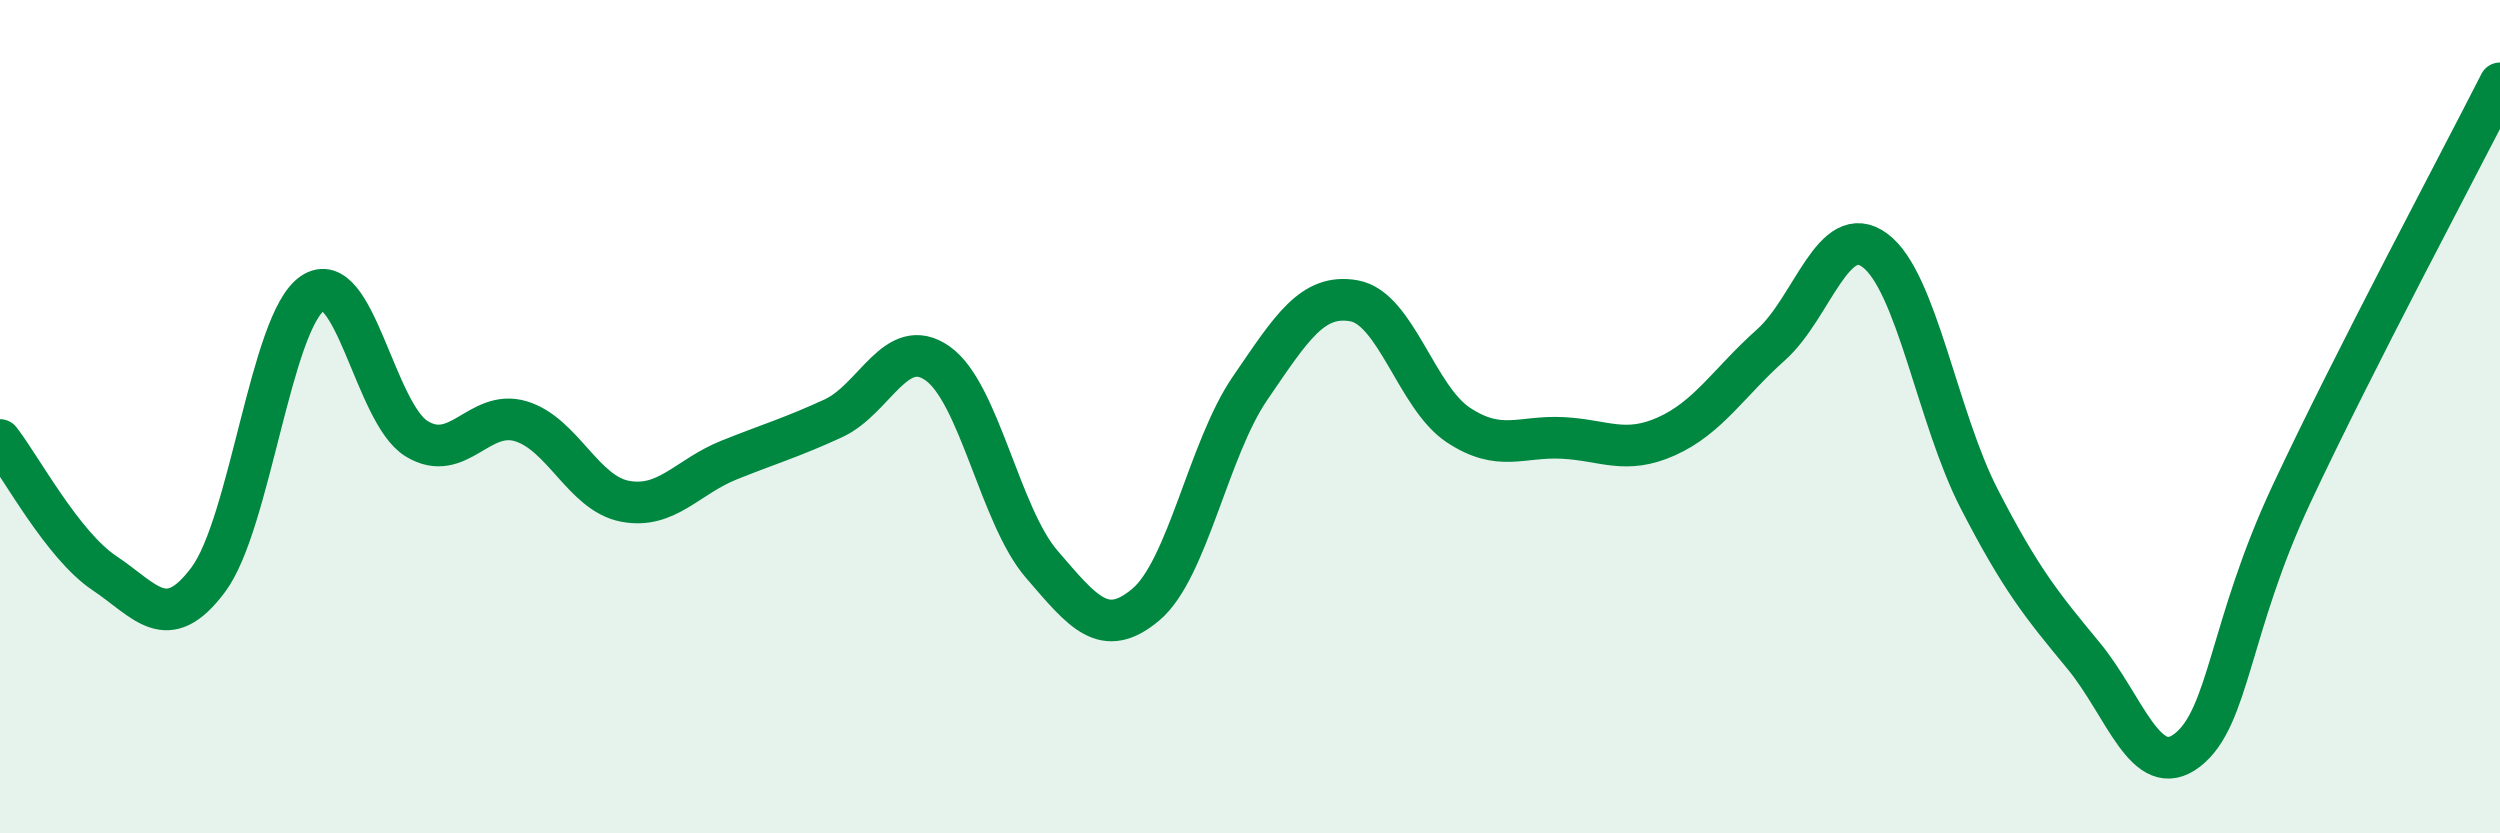
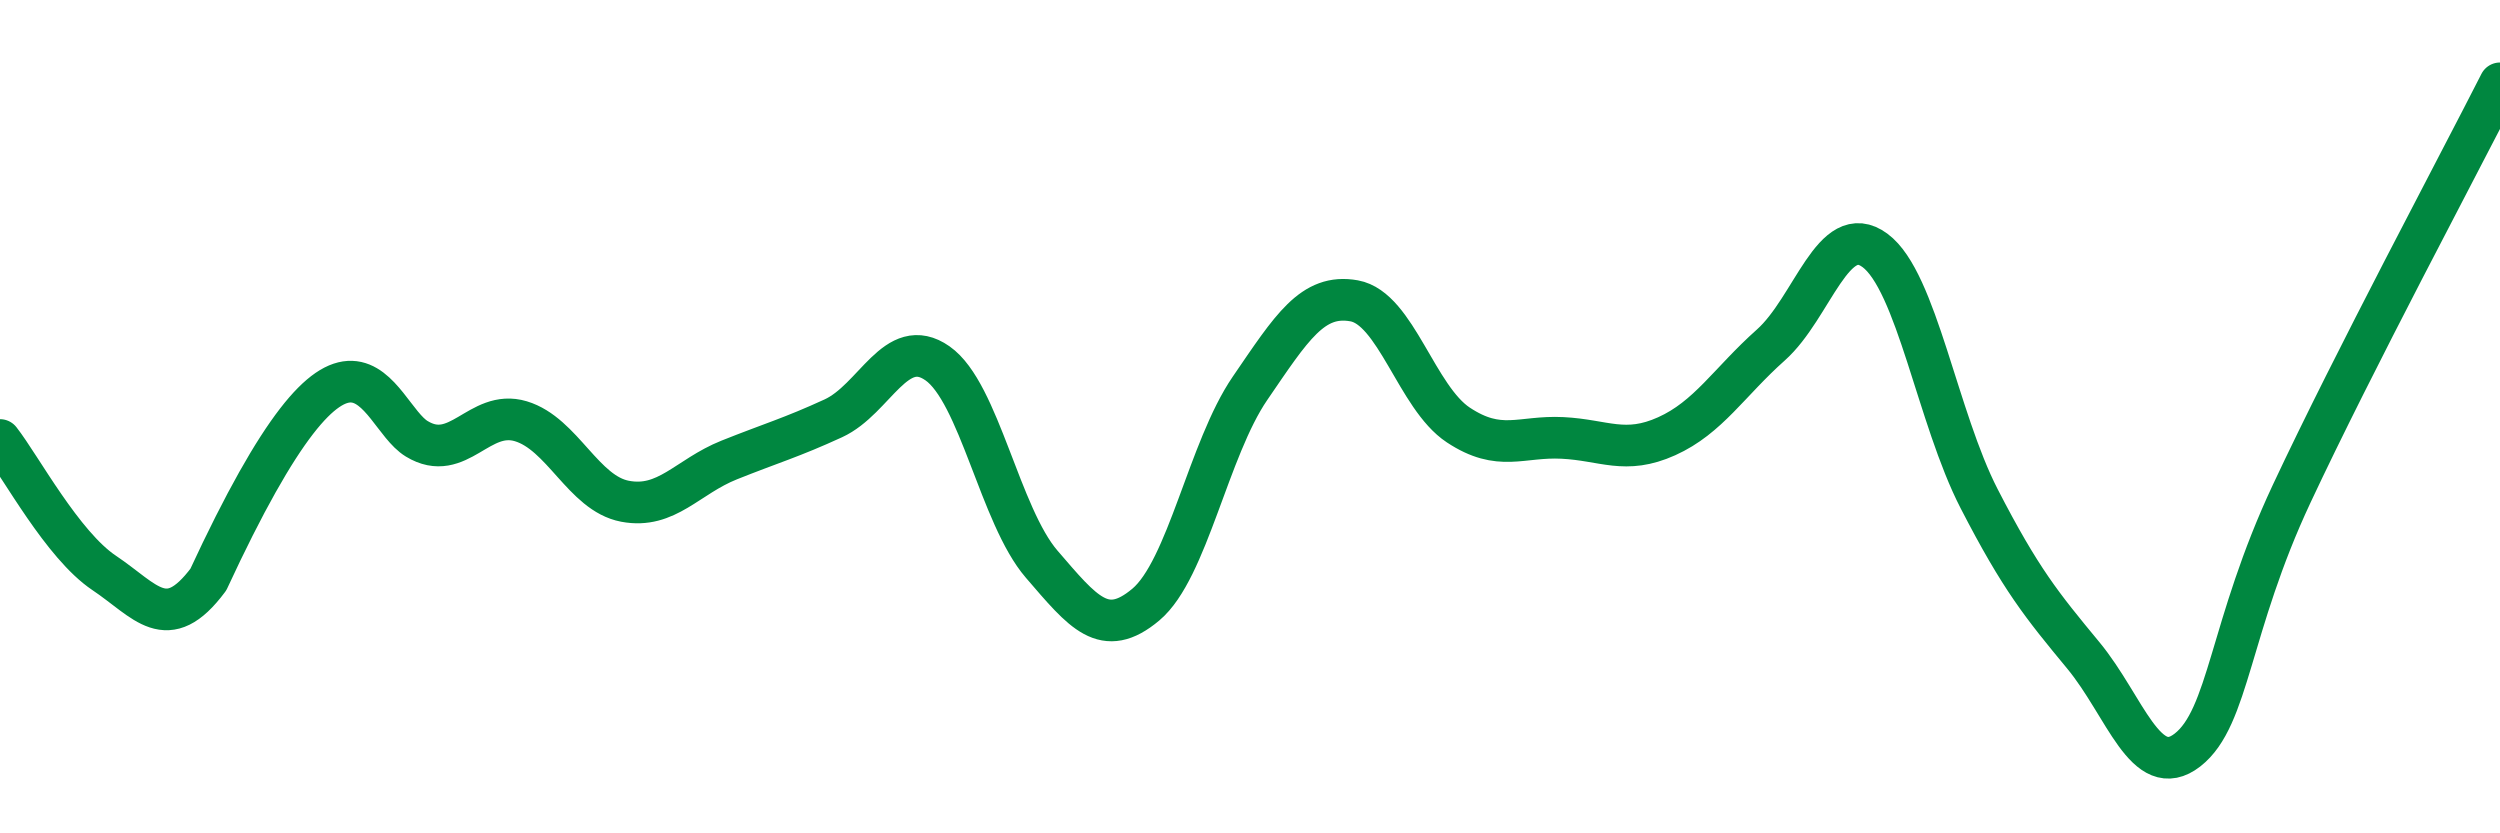
<svg xmlns="http://www.w3.org/2000/svg" width="60" height="20" viewBox="0 0 60 20">
-   <path d="M 0,10.56 C 0.5,11.2 1.5,13.08 2.5,13.75 C 3.5,14.42 4,15.25 5,13.91 C 6,12.57 6.5,7.72 7.5,7.04 C 8.5,6.36 9,9.92 10,10.53 C 11,11.14 11.5,9.81 12.5,10.11 C 13.5,10.41 14,11.84 15,12.03 C 16,12.22 16.5,11.44 17.5,11.04 C 18.5,10.64 19,10.5 20,10.04 C 21,9.58 21.5,8.02 22.5,8.72 C 23.5,9.42 24,12.38 25,13.54 C 26,14.7 26.5,15.35 27.5,14.51 C 28.5,13.67 29,10.78 30,9.32 C 31,7.86 31.5,7.04 32.5,7.22 C 33.5,7.4 34,9.54 35,10.2 C 36,10.86 36.5,10.46 37.5,10.51 C 38.5,10.56 39,10.92 40,10.47 C 41,10.02 41.5,9.17 42.5,8.28 C 43.5,7.39 44,5.27 45,6.01 C 46,6.75 46.5,10.03 47.5,11.97 C 48.5,13.91 49,14.52 50,15.73 C 51,16.94 51.5,18.78 52.5,18 C 53.5,17.22 53.5,15.05 55,11.85 C 56.5,8.65 59,3.97 60,2L60 20L0 20Z" fill="#008740" opacity="0.1" stroke-linecap="round" stroke-linejoin="round" />
-   <path d="M 0,10.56 C 0.5,11.2 1.5,13.08 2.5,13.75 C 3.5,14.42 4,15.25 5,13.91 C 6,12.57 6.5,7.72 7.5,7.04 C 8.5,6.36 9,9.92 10,10.53 C 11,11.14 11.5,9.81 12.5,10.11 C 13.5,10.41 14,11.84 15,12.03 C 16,12.22 16.5,11.44 17.5,11.04 C 18.5,10.64 19,10.5 20,10.04 C 21,9.58 21.5,8.02 22.5,8.72 C 23.5,9.42 24,12.38 25,13.54 C 26,14.7 26.5,15.35 27.5,14.51 C 28.5,13.67 29,10.78 30,9.32 C 31,7.86 31.5,7.04 32.5,7.22 C 33.5,7.4 34,9.54 35,10.2 C 36,10.86 36.5,10.46 37.5,10.51 C 38.5,10.56 39,10.92 40,10.47 C 41,10.02 41.5,9.17 42.5,8.28 C 43.5,7.39 44,5.27 45,6.01 C 46,6.75 46.5,10.03 47.5,11.97 C 48.5,13.91 49,14.52 50,15.73 C 51,16.94 51.5,18.78 52.5,18 C 53.5,17.22 53.5,15.05 55,11.85 C 56.5,8.65 59,3.97 60,2" stroke="#008740" stroke-width="1" fill="none" stroke-linecap="round" stroke-linejoin="round" />
+   <path d="M 0,10.56 C 0.5,11.2 1.5,13.08 2.5,13.75 C 3.5,14.42 4,15.25 5,13.91 C 8.5,6.36 9,9.92 10,10.53 C 11,11.14 11.5,9.81 12.5,10.11 C 13.5,10.41 14,11.84 15,12.03 C 16,12.22 16.5,11.44 17.5,11.04 C 18.5,10.64 19,10.5 20,10.04 C 21,9.58 21.5,8.02 22.5,8.72 C 23.5,9.42 24,12.38 25,13.54 C 26,14.7 26.5,15.35 27.5,14.51 C 28.5,13.67 29,10.78 30,9.32 C 31,7.86 31.5,7.04 32.5,7.22 C 33.5,7.4 34,9.54 35,10.2 C 36,10.86 36.5,10.46 37.5,10.51 C 38.5,10.56 39,10.92 40,10.47 C 41,10.02 41.5,9.17 42.5,8.28 C 43.5,7.39 44,5.27 45,6.01 C 46,6.75 46.5,10.03 47.5,11.97 C 48.5,13.91 49,14.52 50,15.73 C 51,16.94 51.5,18.78 52.5,18 C 53.5,17.22 53.5,15.05 55,11.85 C 56.5,8.65 59,3.97 60,2" stroke="#008740" stroke-width="1" fill="none" stroke-linecap="round" stroke-linejoin="round" />
</svg>